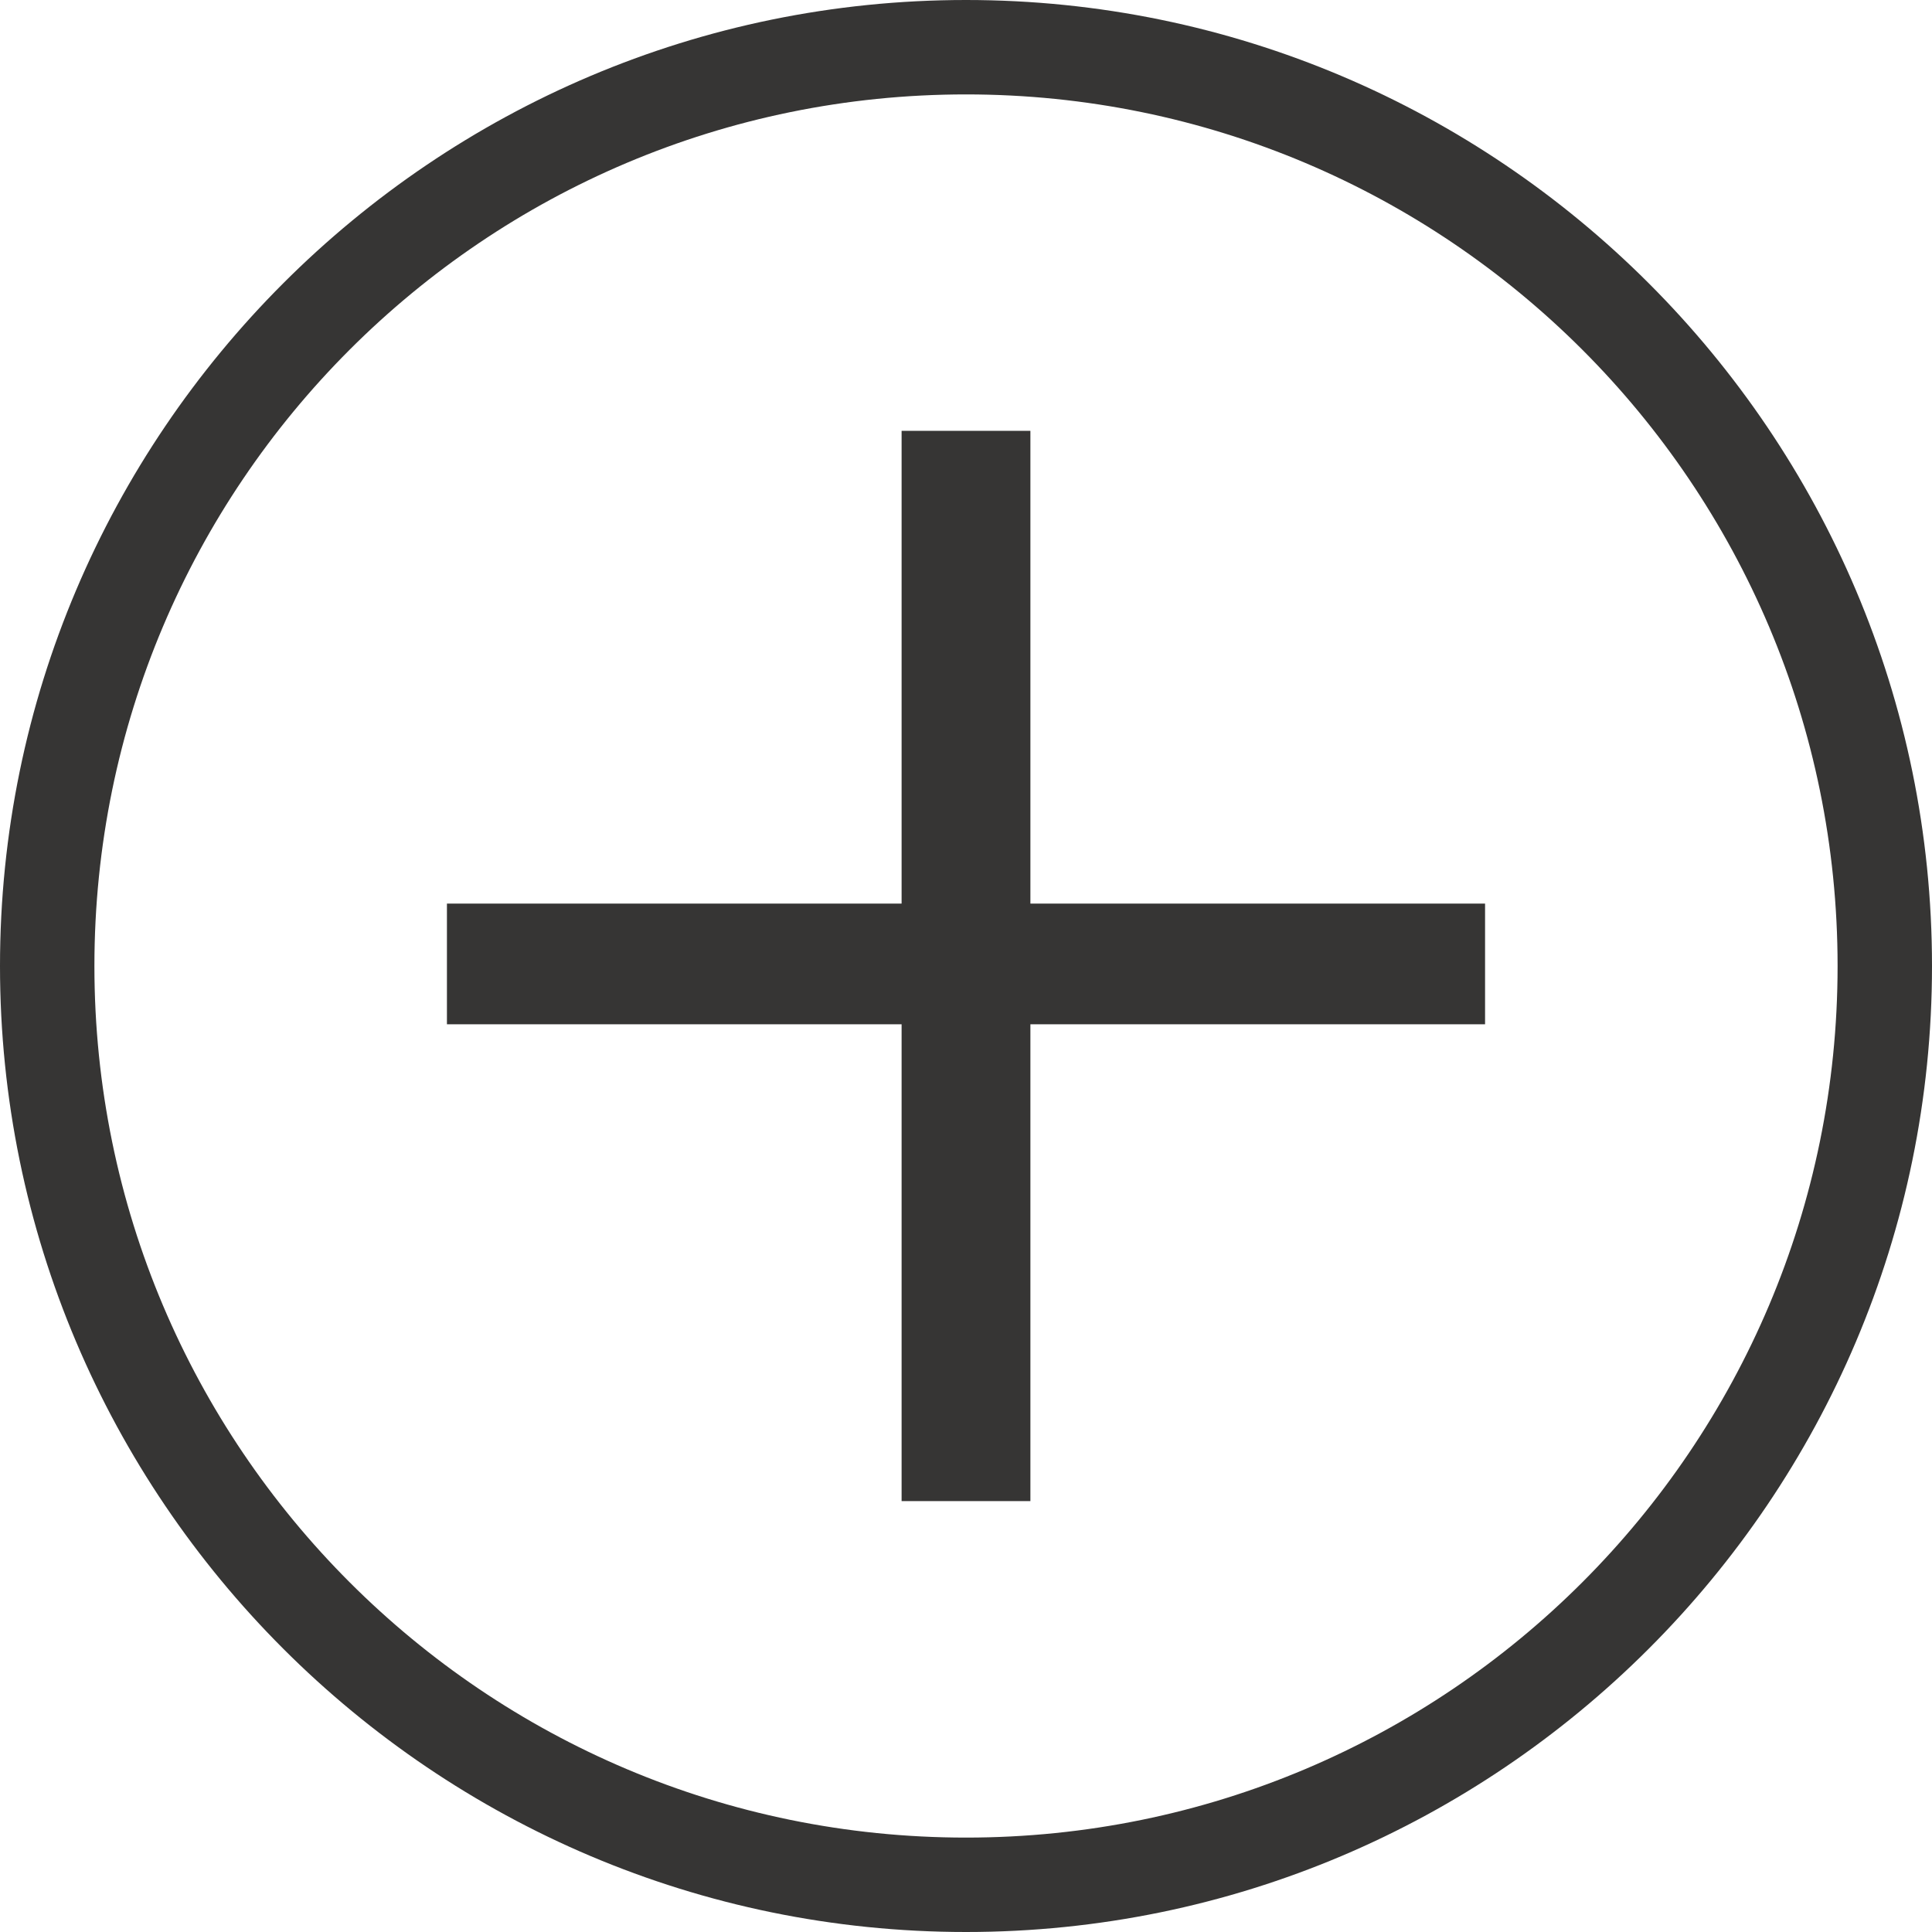
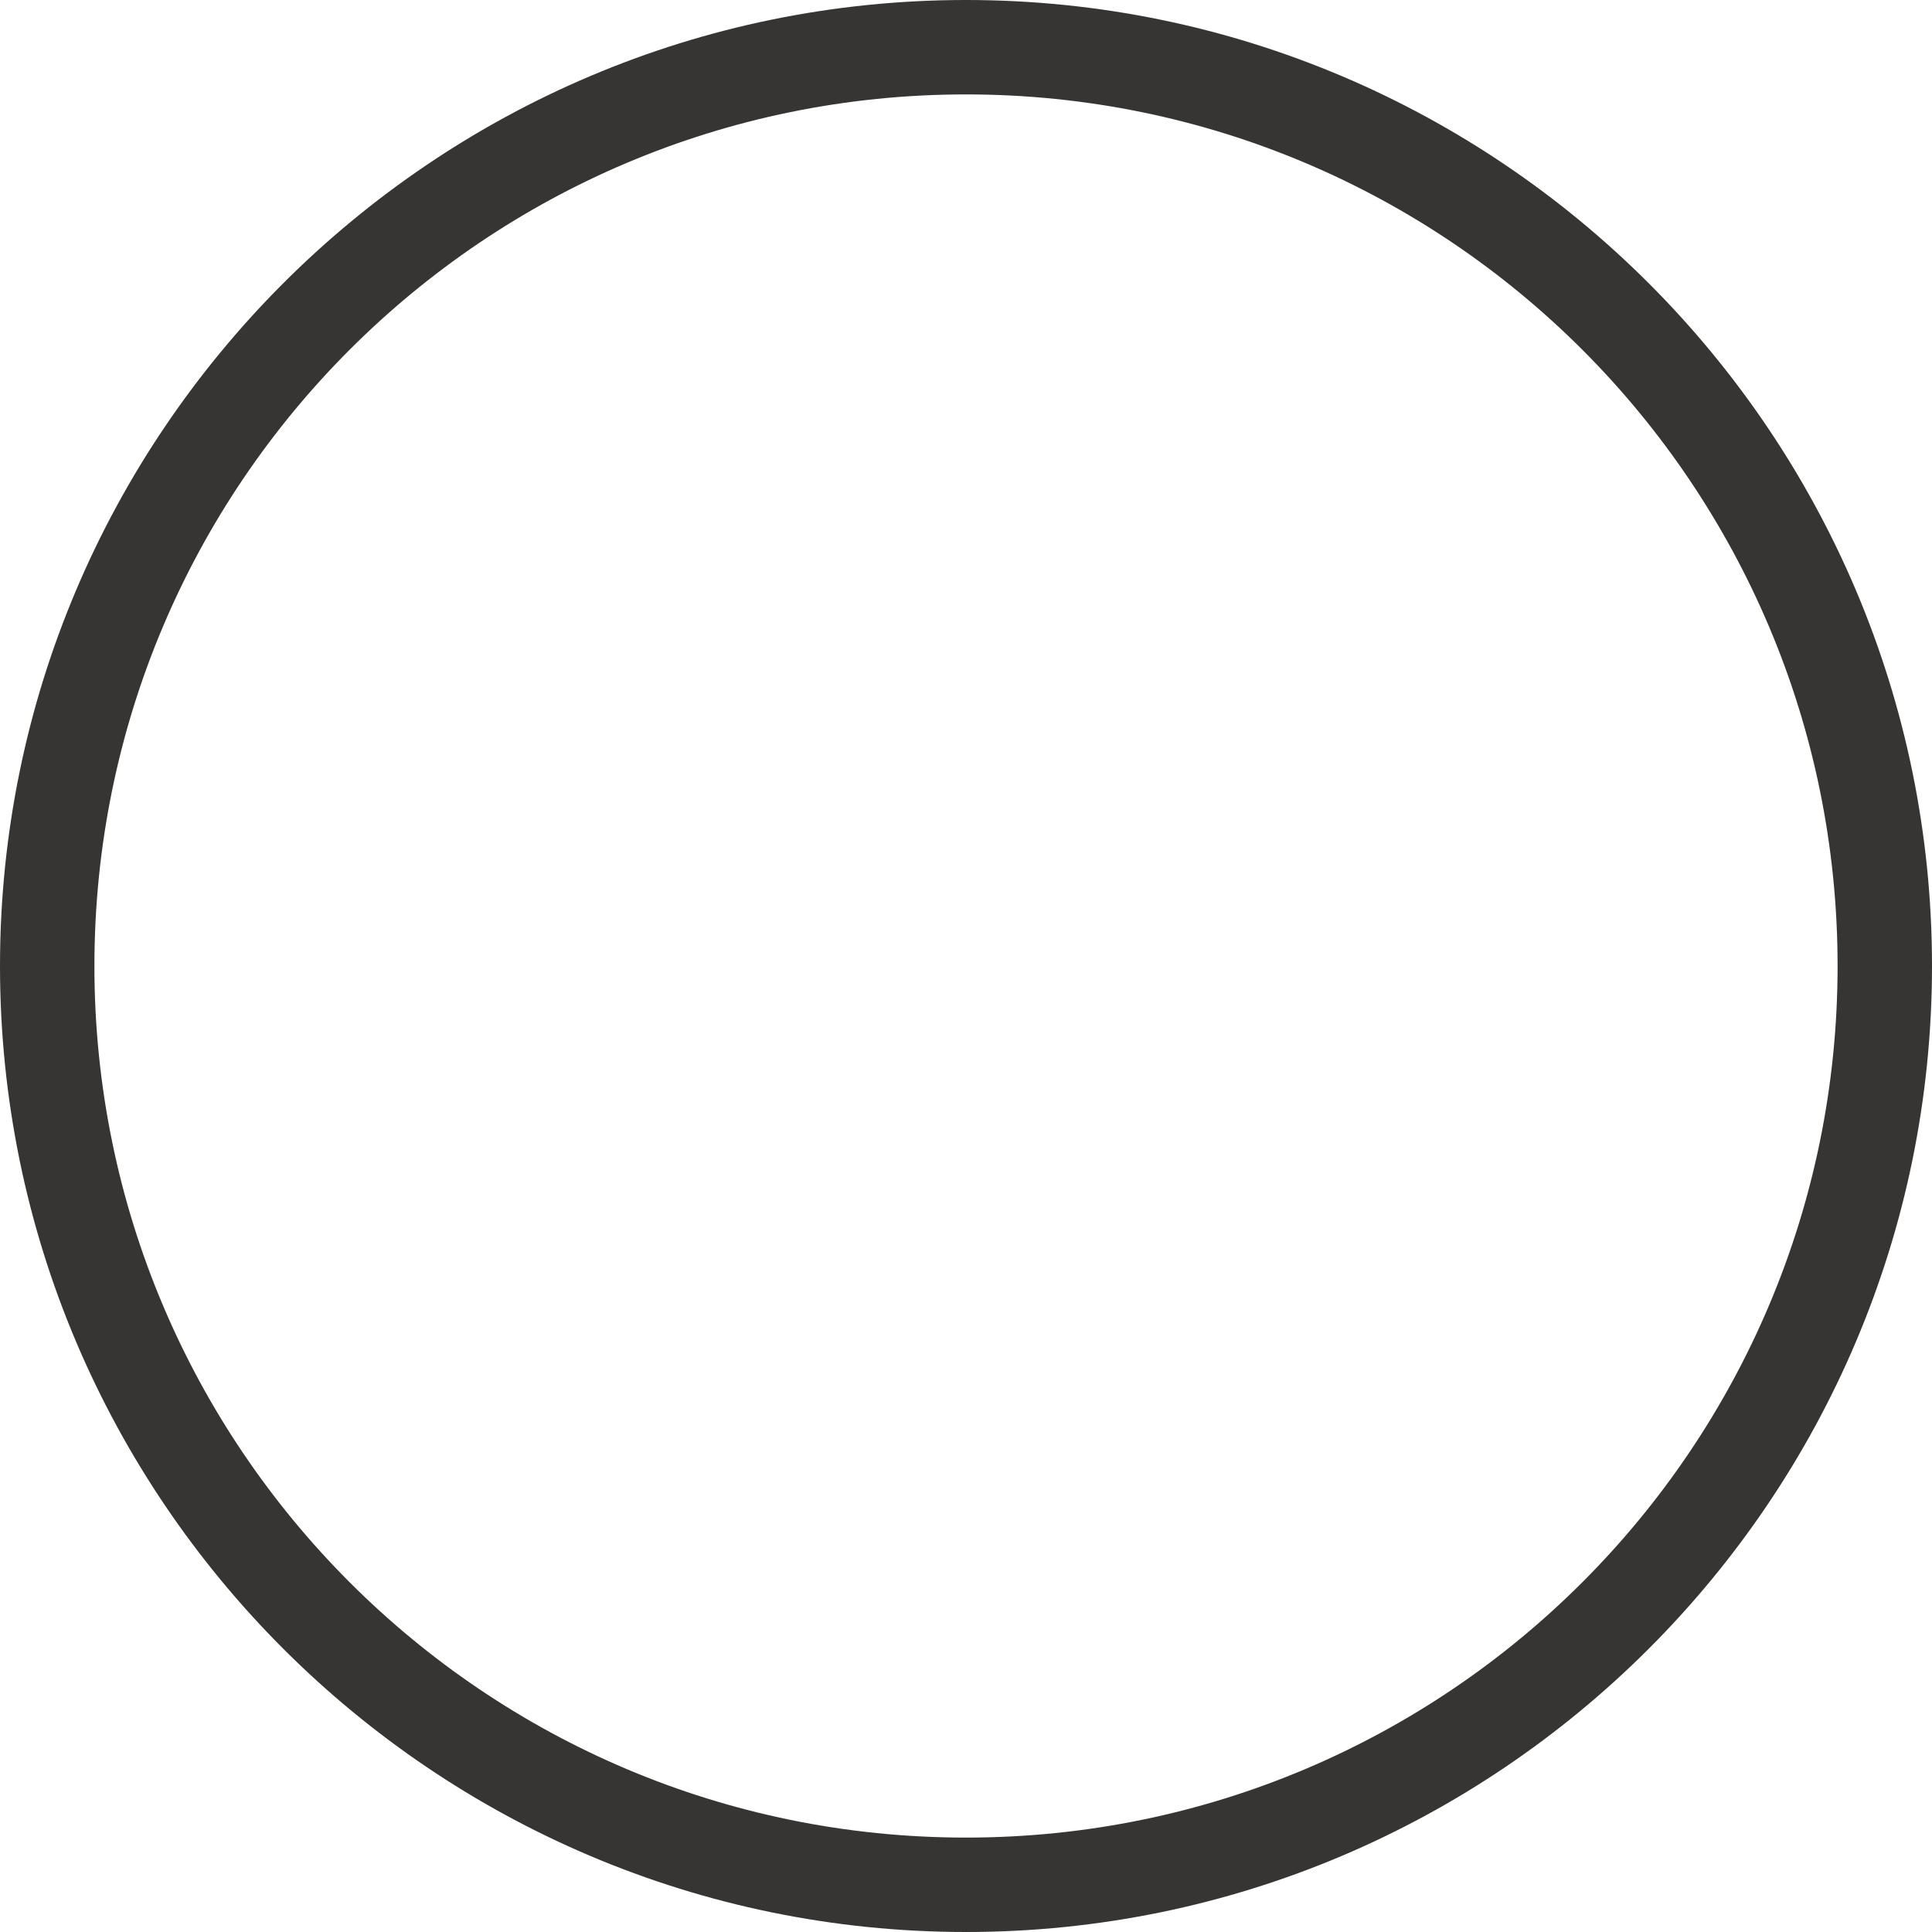
<svg xmlns="http://www.w3.org/2000/svg" version="1.1" id="Layer_1" x="0px" y="0px" viewBox="0 0 30 30" enable-background="new 0 0 30 30" xml:space="preserve">
  <g>
    <g>
      <g>
        <path fill="#363534" d="M15,1.466c7.474,0,13.534,6.059,13.534,13.534c0,7.474-6.059,13.534-13.534,13.534     C7.525,28.534,1.466,22.475,1.466,15C1.466,7.525,7.525,1.466,15,1.466 M15,0C6.729,0,0,6.729,0,15s6.729,15,15,15     c8.271,0,15-6.729,15-15S23.271,0,15,0L15,0z" />
      </g>
    </g>
    <g>
-       <path fill="#363534" d="M16,6.69v7.341h7.06v1.874H16v7.404H14v-7.404H6.94v-1.874H14V6.69H16z" />
-     </g>
+       </g>
  </g>
</svg>